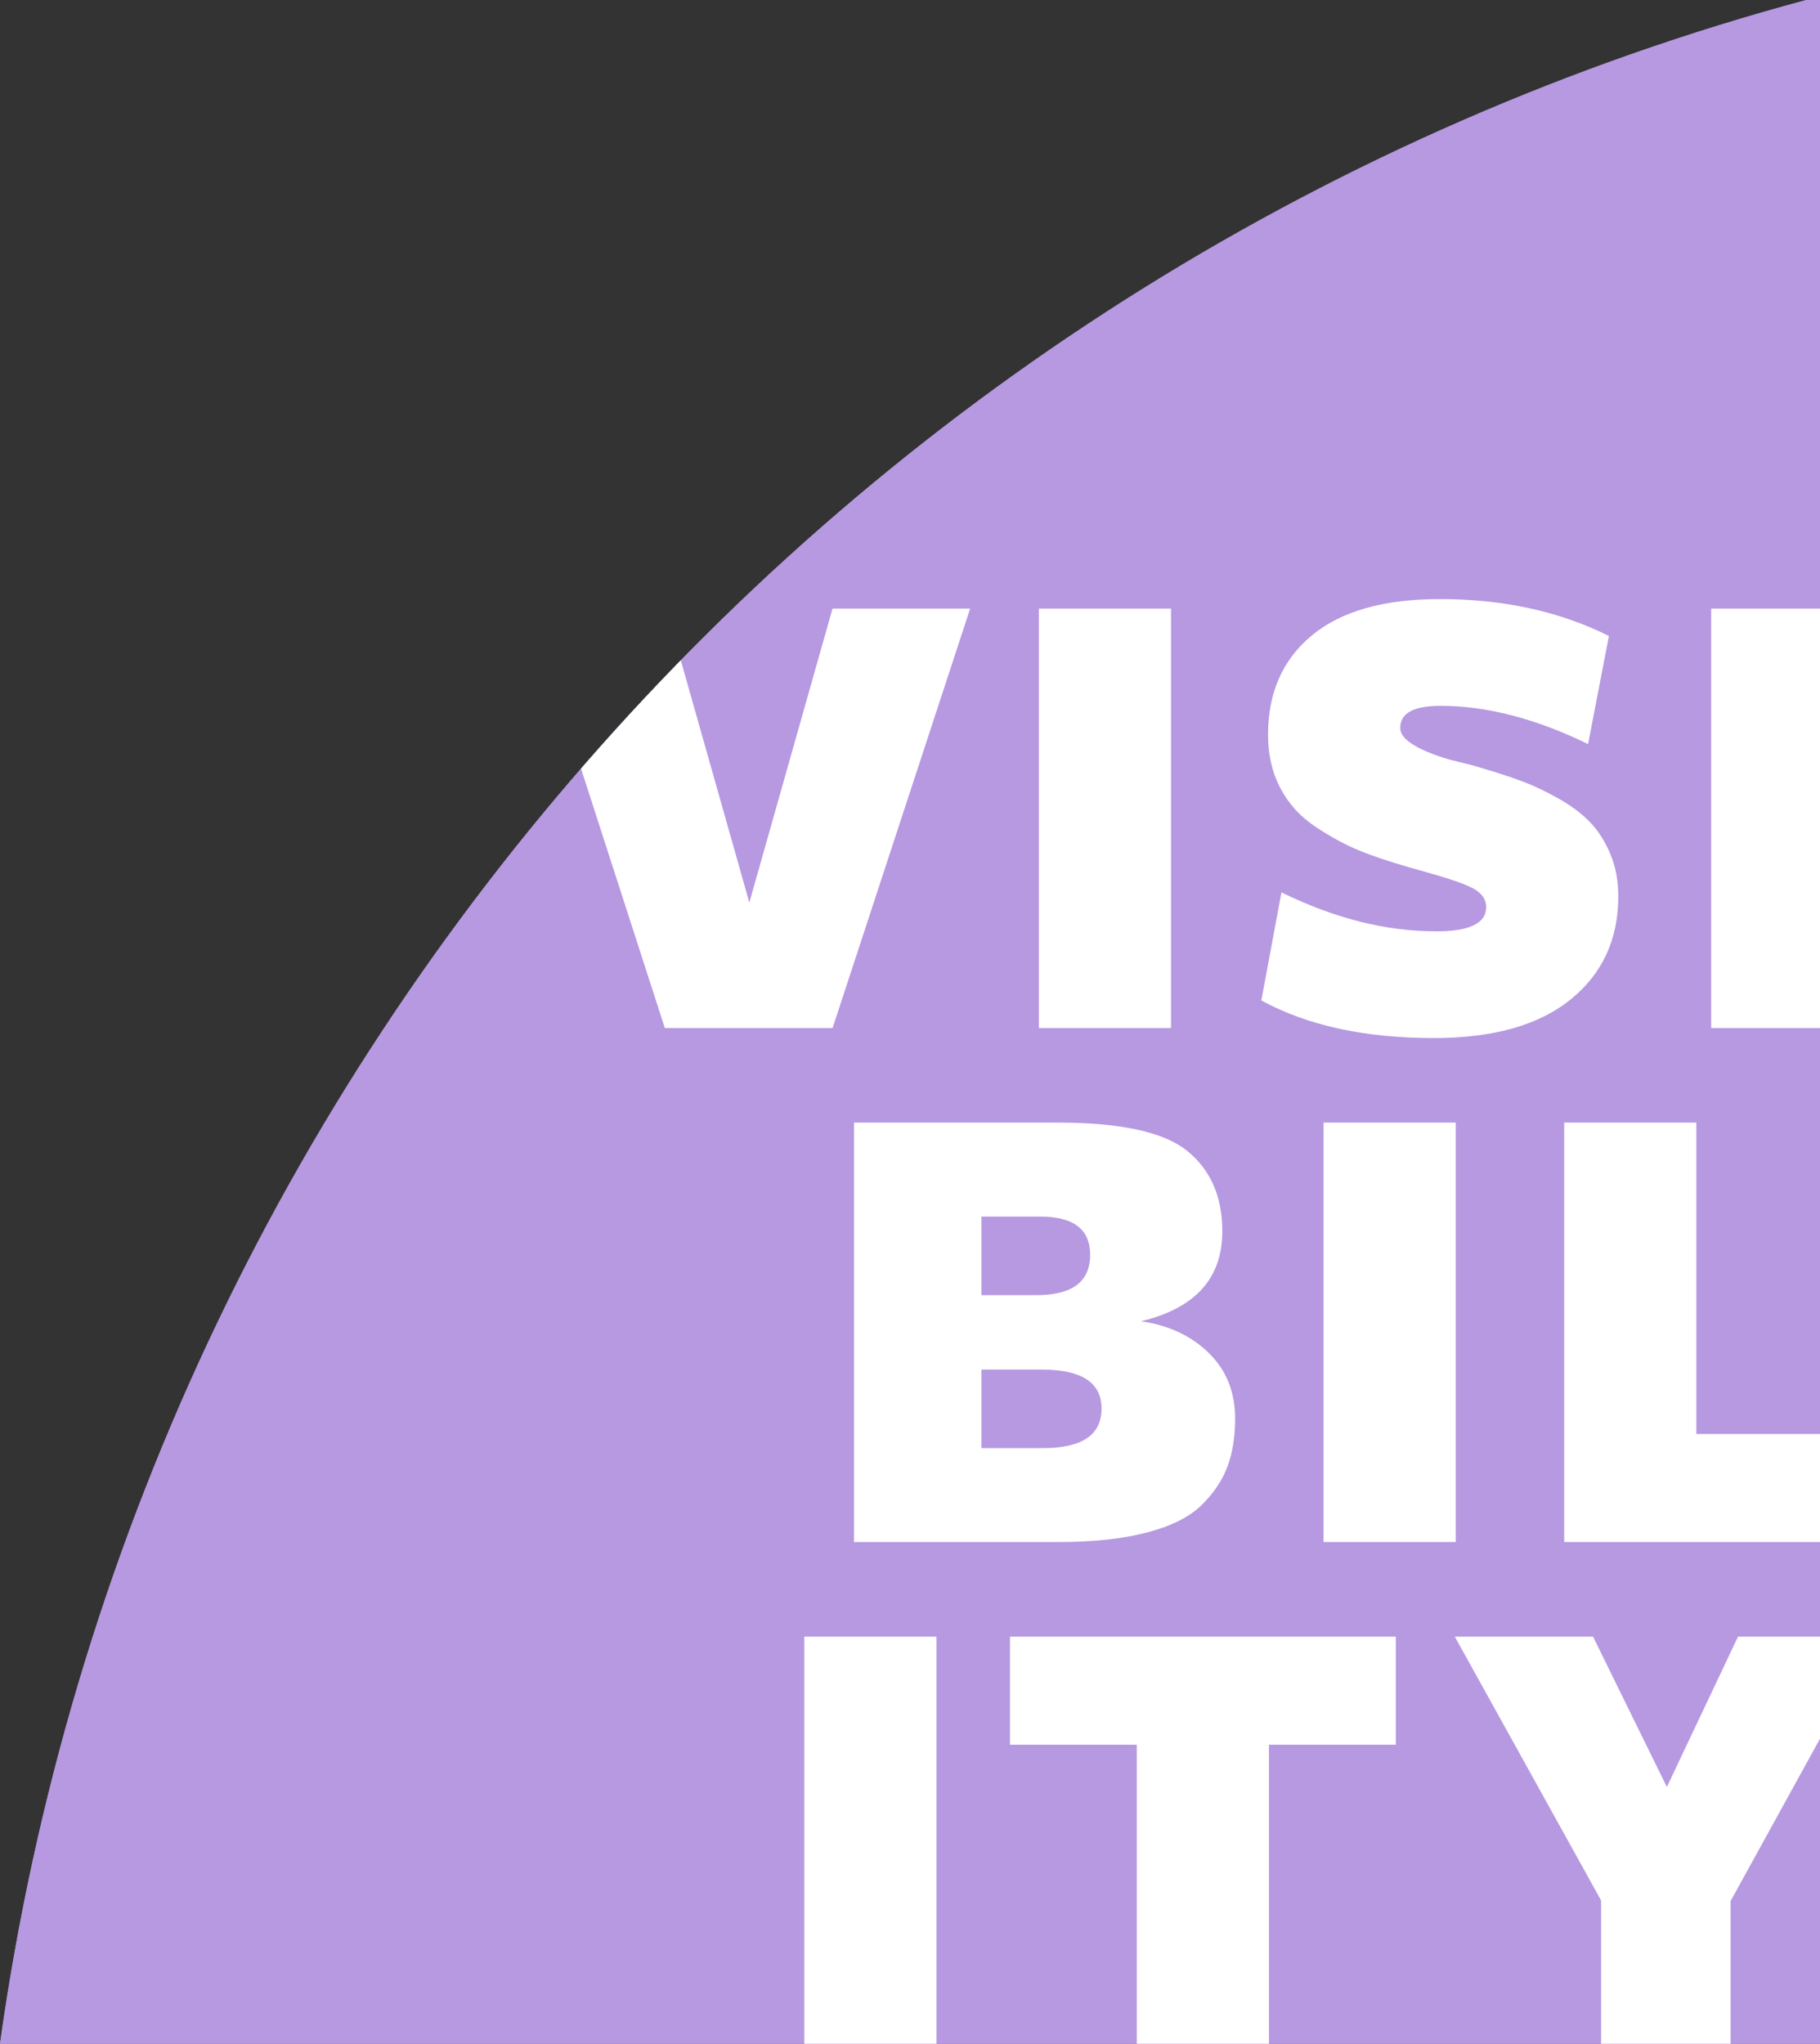
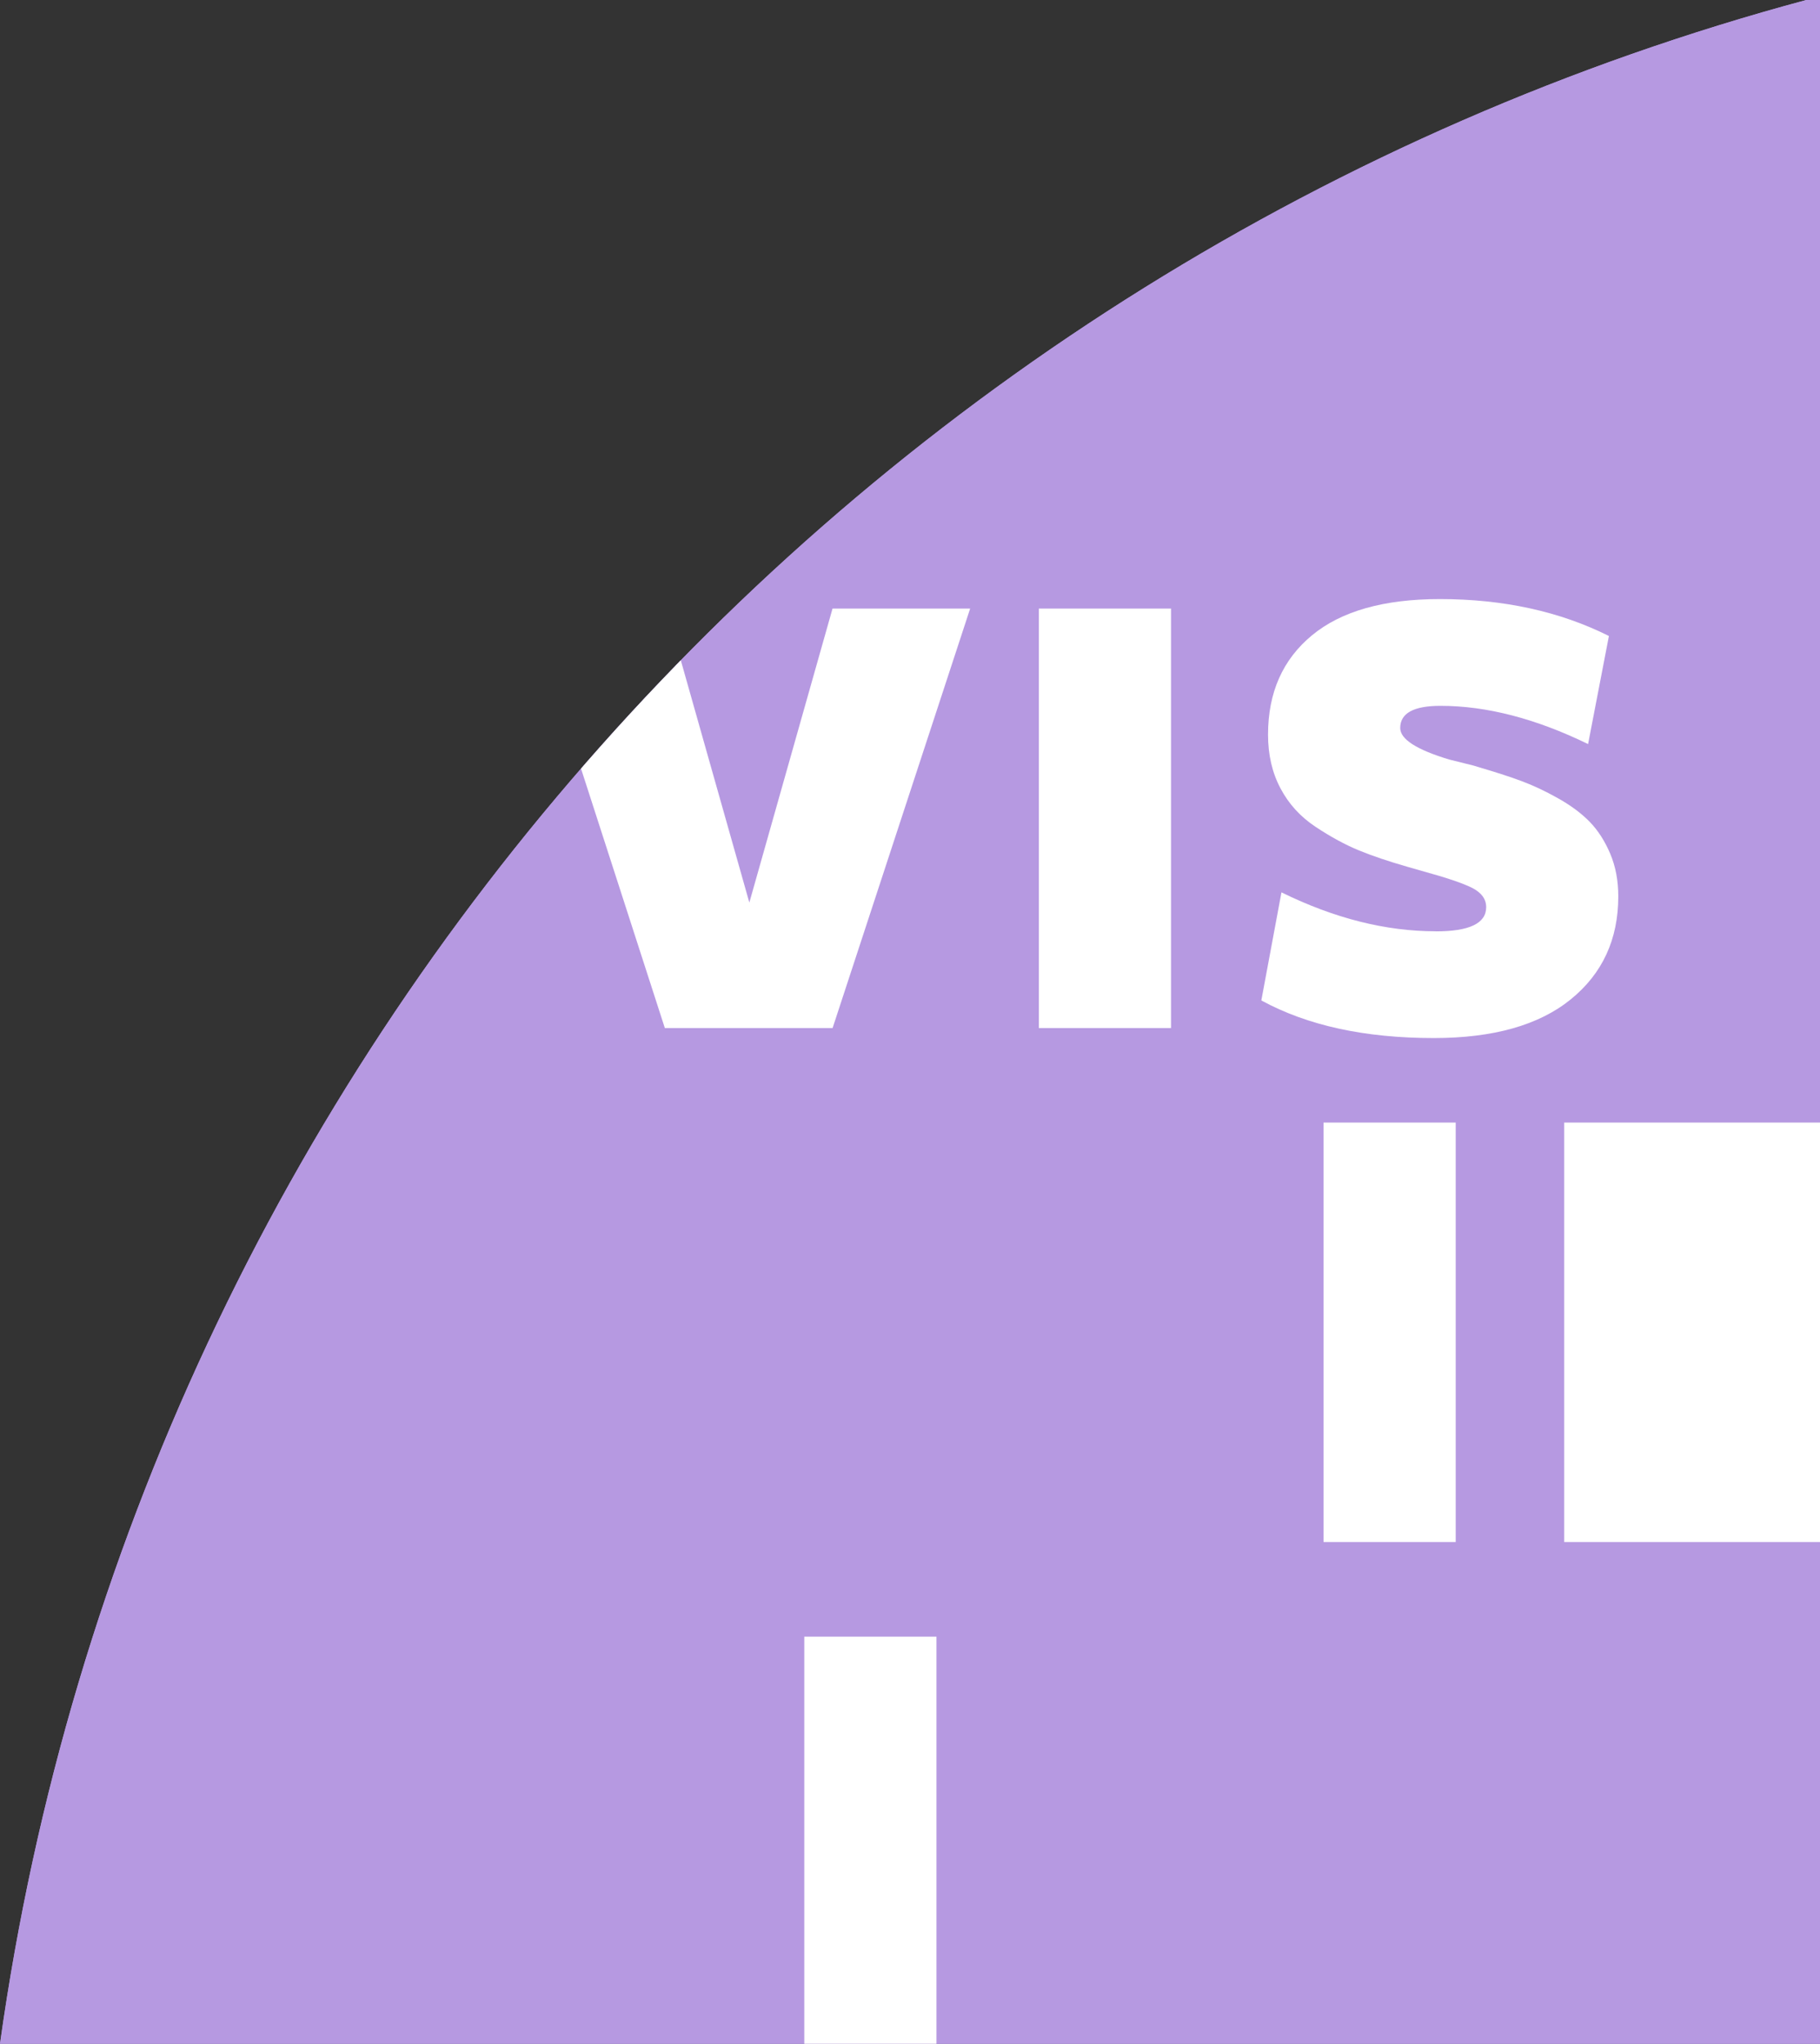
<svg xmlns="http://www.w3.org/2000/svg" id="Layer_2" data-name="Layer 2" viewBox="0 0 260.39 292.33">
  <rect x="0" y="0" width="260.39" height="292.33" fill="#333333" stroke="none" />
  <defs>
    <style>
      .cls-1 {
        fill: #fff;
      }

      .cls-2 {
        fill: #b699e1;
      }

      .cls-3 {
        clip-path: url(#clippath);
      }
    </style>
    <clipPath id="clippath">
      <path class="cls-2" d="M0,292.33h260.39V0h-1.96C123.09,36.38,19.8,150.97,0,292.33Z" />
    </clipPath>
  </defs>
  <g id="INDIVIDUAL">
    <g id="V_-_Text" data-name="V - Text">
      <path class="cls-2" d="M0,292.33h260.39V0h-1.96C123.09,36.38,19.8,150.97,0,292.33Z" />
      <g class="cls-3">
        <path class="cls-2" d="M0,292.33h260.39V0h-1.96C123.09,36.38,19.8,150.97,0,292.33Z" />
        <g>
          <path class="cls-1" d="M138.8,87.05l-19.68,60h-24l-19.39-60h19.58l11.9,42.05,11.9-42.05h19.68Z" />
          <path class="cls-1" d="M167.54,147.05h-18.91v-60h18.91v60Z" />
          <path class="cls-1" d="M205.43,133.22c4.8,0,7.2-1.15,7.2-3.46,0-1.15-.66-2.06-1.97-2.74-1.31-.67-3.73-1.49-7.25-2.45l-2.02-.58c-2.69-.77-5.01-1.55-6.96-2.35-1.95-.8-4.02-1.92-6.19-3.36-2.18-1.44-3.86-3.28-5.04-5.52-1.19-2.24-1.78-4.8-1.78-7.68,0-6.01,2.1-10.75,6.29-14.21,4.19-3.46,10.29-5.18,18.29-5.18,9.09,0,17.15,1.76,24.19,5.28l-2.98,15.46c-7.49-3.65-14.53-5.47-21.12-5.47-3.84,0-5.76,1.06-5.76,3.17,0,1.6,2.33,3.1,7.01,4.51l3.46.86,1.25.38c2.17.64,4.08,1.26,5.71,1.87,1.63.61,3.36,1.42,5.18,2.45,1.82,1.02,3.33,2.15,4.51,3.36,1.18,1.22,2.16,2.74,2.93,4.56.77,1.82,1.15,3.86,1.15,6.1,0,6.14-2.27,11.06-6.82,14.74-4.54,3.68-11.07,5.52-19.58,5.52-9.86,0-18.08-1.79-24.67-5.38l2.88-15.46c7.55,3.71,14.91,5.57,22.08,5.57Z" />
-           <path class="cls-1" d="M263.73,147.05h-18.91v-60h18.91v60Z" />
-           <path class="cls-1" d="M163.27,188.99c3.97.58,7.2,2.1,9.7,4.56,2.5,2.46,3.74,5.58,3.74,9.36,0,2.56-.35,4.82-1.06,6.77-.71,1.95-1.92,3.79-3.65,5.52-1.73,1.73-4.34,3.06-7.82,3.98-3.49.93-7.76,1.39-12.82,1.39h-29.18v-60h29.09c9.09,0,15.29,1.36,18.62,4.08,3.33,2.72,4.99,6.54,4.99,11.47,0,6.72-3.87,11.01-11.62,12.86ZM155.97,179.49c0-3.65-2.37-5.47-7.1-5.47h-8.45v11.23h7.87c5.12,0,7.68-1.92,7.68-5.76ZM157.6,201.47c0-3.71-2.85-5.57-8.54-5.57h-8.64v11.23h8.83c5.57,0,8.35-1.89,8.35-5.66Z" />
          <path class="cls-1" d="M208.27,220.57h-18.91v-60h18.91v60Z" />
-           <path class="cls-1" d="M265.84,220.57h-42.05v-60h18.91v44.54h23.14v15.46Z" />
+           <path class="cls-1" d="M265.84,220.57h-42.05v-60h18.91h23.14v15.46Z" />
          <path class="cls-1" d="M133.98,294.1h-18.91v-60h18.91v60Z" />
-           <path class="cls-1" d="M199.69,249.56h-18.14v44.54h-18.91v-44.54h-18.14v-15.46h55.2v15.46Z" />
-           <path class="cls-1" d="M268.43,234.1l-20.83,37.82v22.18h-18.53v-22.27l-20.93-37.73h19.78l10.56,21.5,10.18-21.5h19.78Z" />
        </g>
      </g>
    </g>
  </g>
</svg>